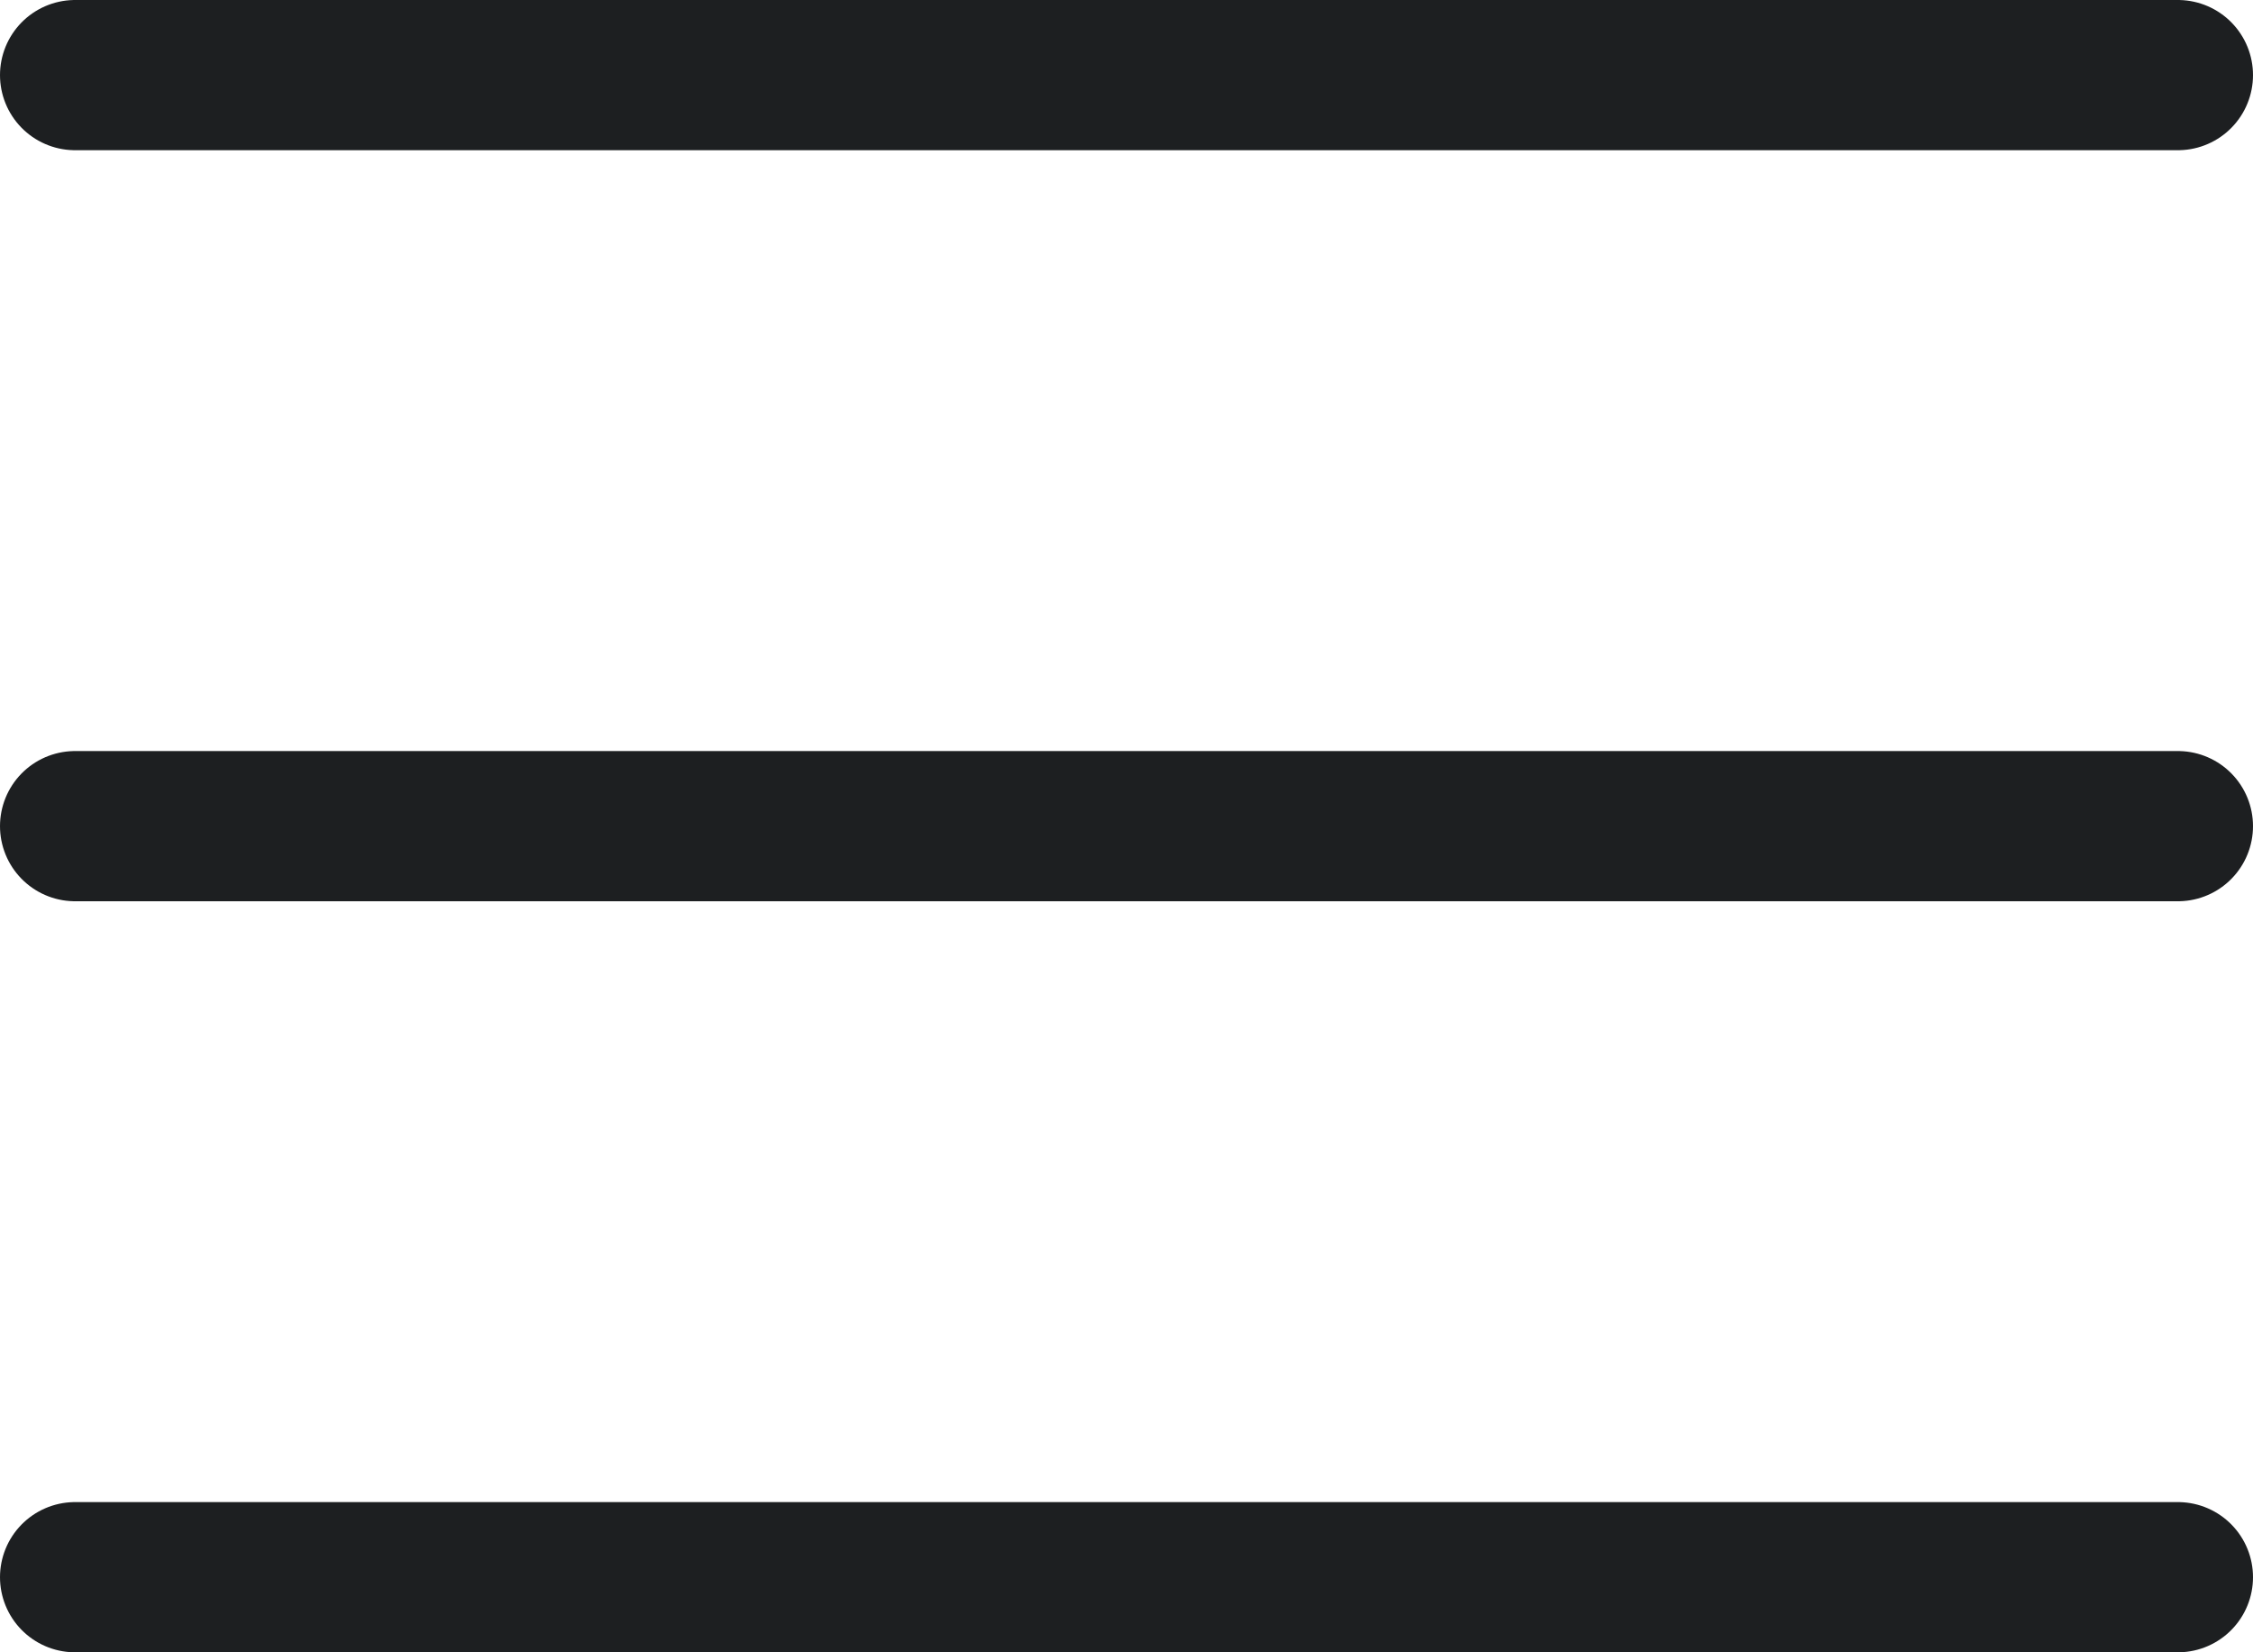
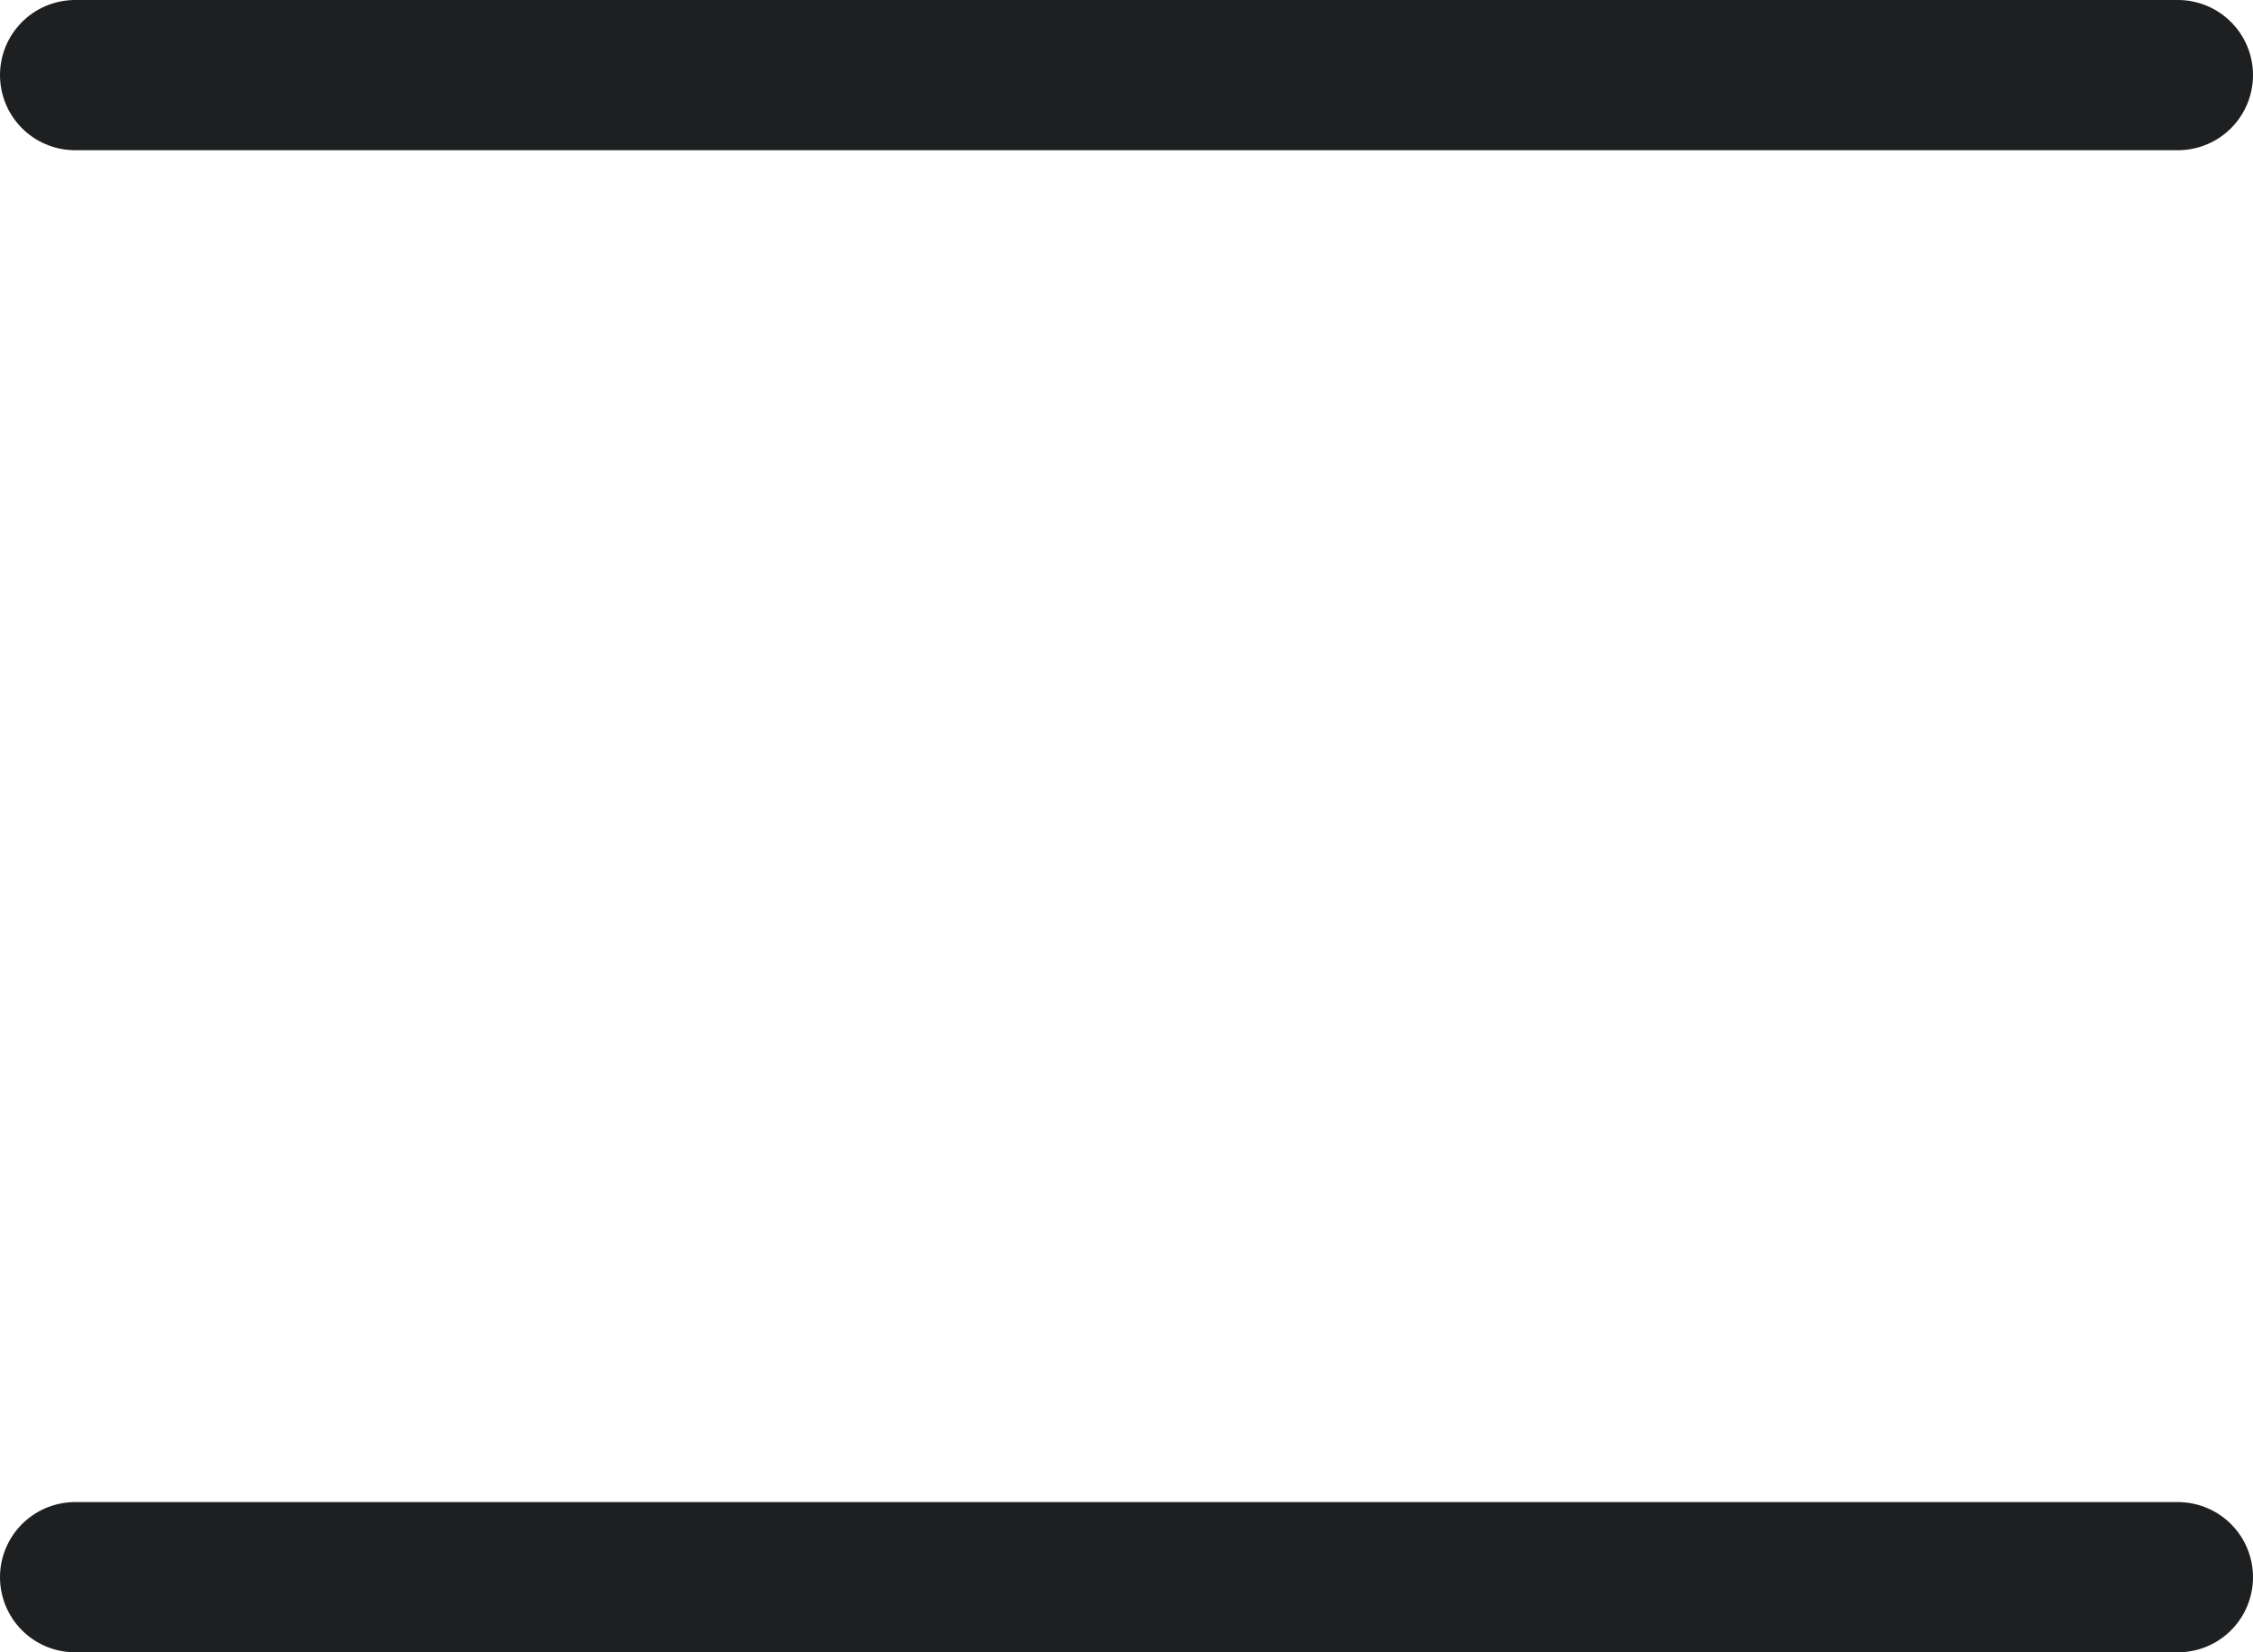
<svg xmlns="http://www.w3.org/2000/svg" width="30" height="22" viewBox="0 0 30 22" fill="none">
  <path d="M1 1H29" stroke="#1D1F21" stroke-width="2" stroke-linecap="round" />
-   <path d="M1 11H29" stroke="#1D1F21" stroke-width="2" stroke-linecap="round" />
  <path d="M1 21H29" stroke="#1D1F21" stroke-width="2" stroke-linecap="round" />
</svg>